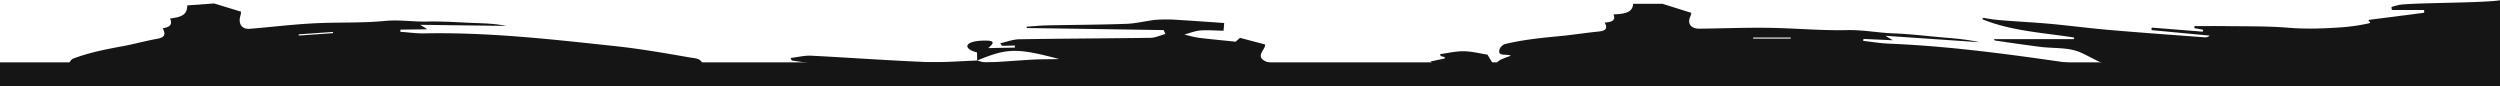
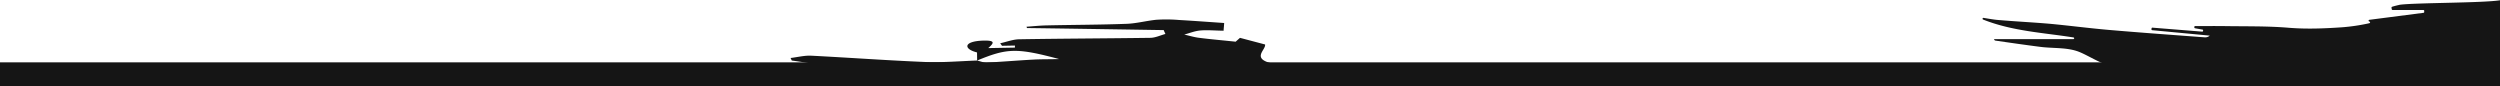
<svg xmlns="http://www.w3.org/2000/svg" viewBox="0 0 2071.6 71.66">
-   <path d="M11.22,71.66l-6-3.4,10.7-3.5-.2-1.3-3-.6-.5-1.7c5.9-1.4,11.8-3.6,17.8-3.9,6.2-.3,12.5,1.2,18.1,1.9l7.2,12.2c.3-7,.3-7,10.6-12.4-3.3-1.8-10.4,2-8.9-5.5.4-1.8,2-4.3,3.6-4.9,13.4-5.1,27.6-7.8,41.7-10.4,9.5-1.8,18.8-4.4,28.3-6.1,5.3-1,7.2-3.2,4.2-8.6,4.8-.9,8.7-2.3,6.1-8.1,7.6-1.1,14.4-2.1,14.2-10.9l22.3-1.6,22.3,6.8a13.32,13.32,0,0,1-.5,3.4c-2,6.5,1.1,11.4,7.7,10.8,17.6-1.4,35.1-3.6,52.7-4.5,19.7-1.1,39.6-.1,59.3-2,11.9-1.2,23.5.8,35.2.5,13-.3,26.1.7,39.1,1.2,8.8.3,17.6.6,26.3,2.4l-71.3-.9,5.9,3.7-22.3.3-.1,1.8c6.5.4,13,1.4,19.5,1.3,53.6-1.1,106.7,5,159.8,10.7,20.4,2.2,40.6,5.8,60.9,9.3,4.7.8,12.1.5,10.1,10.7M276,27.46l-.1-1-28.4,2,.1,1Z" style="fill:#151515" />
  <path d="M661.5,67.26l29,.6.8-1.3-21.9-4.1c8.4-2.3,16.5-4,28-2,10.1,1.7,22.2.2,33.2.8,13.4.7,26.7,2,40,3.1,1.9.1,3.8.2,5.7.2q78.15.3,156.2.5a15.65,15.65,0,0,0,7.6-1.7c-3.1-.5-6.2-1.4-9.3-1.4-30-.1-59.9.2-89.9,0-10-.1-19.9-1.2-29.9-1.8-8.5-.5-16.9-1.1-25.4-1.4-29.2-1-58.5-1.5-87.5-3.1-14.3-.8-28-3.6-42-5.5l-1-2.1c5.8-.7,11.7-2.2,17.2-1.9,31.4,1.6,62.7,3.9,94.1,5.2,14.2.6,28.8-.7,43.2-1.2,2.7.6,5.5,1.8,8.1,1.7,13-.7,26-1.8,39.1-2.5,5.8-.3,11.6-.2,20.9-.4-35.2-9.4-43.1-9.1-68,1.2l-.1-6.7c-11.5-2.9-11.3-9.3,5.1-9.8,10.7-.3,8.7,2.2,4.2,6.2l22.1-.4v-1.7l-10.7.2-1.5-2.1c5.2-1.1,10.5-3.2,15.7-3.3,36.3-.6,72.6-.7,108.9-1.2,4.1-.1,8.2-2.1,12.3-3.2-.5-1.1-1-2.1-1.4-3.2-37.8-.6-75.5-1.2-113.3-1.7l-.4-1.1c5.7-.4,11.3-1,17-1.1,22-.5,44-.5,65.9-1.3,8.4-.3,16.6-2.6,25.1-3.4a125.58,125.58,0,0,1,18.4.2c12.1.7,24.1,1.6,37.4,2.5-.1,1.8-.3,3.8-.5,6.4-7.1-.1-13.3-.7-19.2-.2-4.7.4-9,2.2-13.4,3.4,4.2.9,8.2,2.2,12.5,2.7,9.3,1.2,18.9,2,30.1,3.2.8-.7,2.7-2.4,3.6-3.2l20.8,5.5c.8,4.5-11.6,11.5,5.6,15.7.8.2-.3,3.8-2.4,5.1s-6.5,1.8-10,2.7l3.9,3.1,23.6-1.1" style="fill:#151515" />
  <rect y="51.66" width="2071.6" height="20" style="fill:#151515" />
  <path d="M2071.6,58.07c-41.7-2.7-278.15.14-319.75-3-8.7-.6-21.08-9-29.18-12.15-9.7-3.8-21.3-2.7-32.1-4.1-12.5-1.6-24.9-3.4-37.3-5.2-.5-.1-.9-1.1-1-1.2H1718a.7.7,0,0,0,.1-1.4c-24.4-3.9-50.4-5.1-74.8-14.8a.73.73,0,0,1,.4-1.4c4.3.7,8.5,1.5,12.8,1.8,14.1,1.2,28.2,1.9,42.2,3.1,16,1.5,32,3.6,48,5,26.6,2.3,53.3,4.2,79.9,6.2a5.7,5.7,0,0,0,4.5-1.4l-47.7-4.5a.64.64,0,0,1-.6-.8,1.7,1.7,0,0,1,.1-.7.64.64,0,0,1,.8-.6l41.1,3.3c.4,0,.7-.2.7-.6a.37.37,0,0,1,.1-.3.64.64,0,0,0-.6-.8l-6.1-1.1a.73.73,0,0,1-.6-.7v-.4a.68.68,0,0,1,.7-.7c8,0,16.1-.1,24,0,17.9.3,35.9-.1,53.7,1.4,14.7,1.2,29.3.6,43.9-.4a158.72,158.72,0,0,0,22.8-3.4.71.71,0,0,0-.1-1.4h0a.71.71,0,0,1,0-1.4l44.9-5.8a.66.66,0,0,0,.6-.7V9a.68.68,0,0,0-.7-.7h-25.5a.86.86,0,0,1-.7-.6l-.2-1.3a.75.75,0,0,1,.5-.8c2.2-.7,4.4-1.2,6.6-1.7h.1c13.9-1.7,69-1.4,82.8-3.7" style="fill:#151515" />
-   <path d="M1731.27,75.56m-555.2-4a18.63,18.63,0,0,1,3.4-.7c7-.7,4-6.6,7.2-9.4.5-.5.2-1.6.2-2.5l7.6-.5-9.2-7.5,11.9-2.5-.1-1.2-3.3-.8-.4-1.6c6.6-.9,13.1-2.5,19.6-2.4,6.8.1,13.5,1.9,19.6,2.8l6.9,11.3c.9-6.2.9-6.2,12.5-10.4-3.5-1.8-11.5,1.1-9.3-5.5a7.53,7.53,0,0,1,4.3-4.1c15-3.7,30.6-5.2,46.2-6.7,10.5-1,20.9-2.7,31.3-3.7,5.9-.6,8.1-2.4,5.2-7.4,5.3-.5,9.6-1.5,7.3-6.8,8.3-.5,15.9-1,16.3-8.8h24.4l23.8,7.5a11.14,11.14,0,0,1-.8,3c-2.7,5.7.4,10.2,7.5,10.1,19.2-.2,38.5-1,57.7-.7,21.6.3,43.2,2.4,64.7,1.9,13.1-.3,25.5,2.2,38.3,2.7,14.2.5,28.4,2.3,42.6,3.5,9.6.8,19.1,1.6,28.5,3.8l-77.6-5.3,6.1,3.7-24.3-1.1-.3,1.6c7.1.8,14.1,2,21.2,2.3,58.5,2.4,115.9,11.1,173.3,19.5,22,3.2,43.8,7.7,65.6,12.1M1183.37,77m300.5-45v-.9h-31.1V32Z" style="fill:#151515" />
</svg>